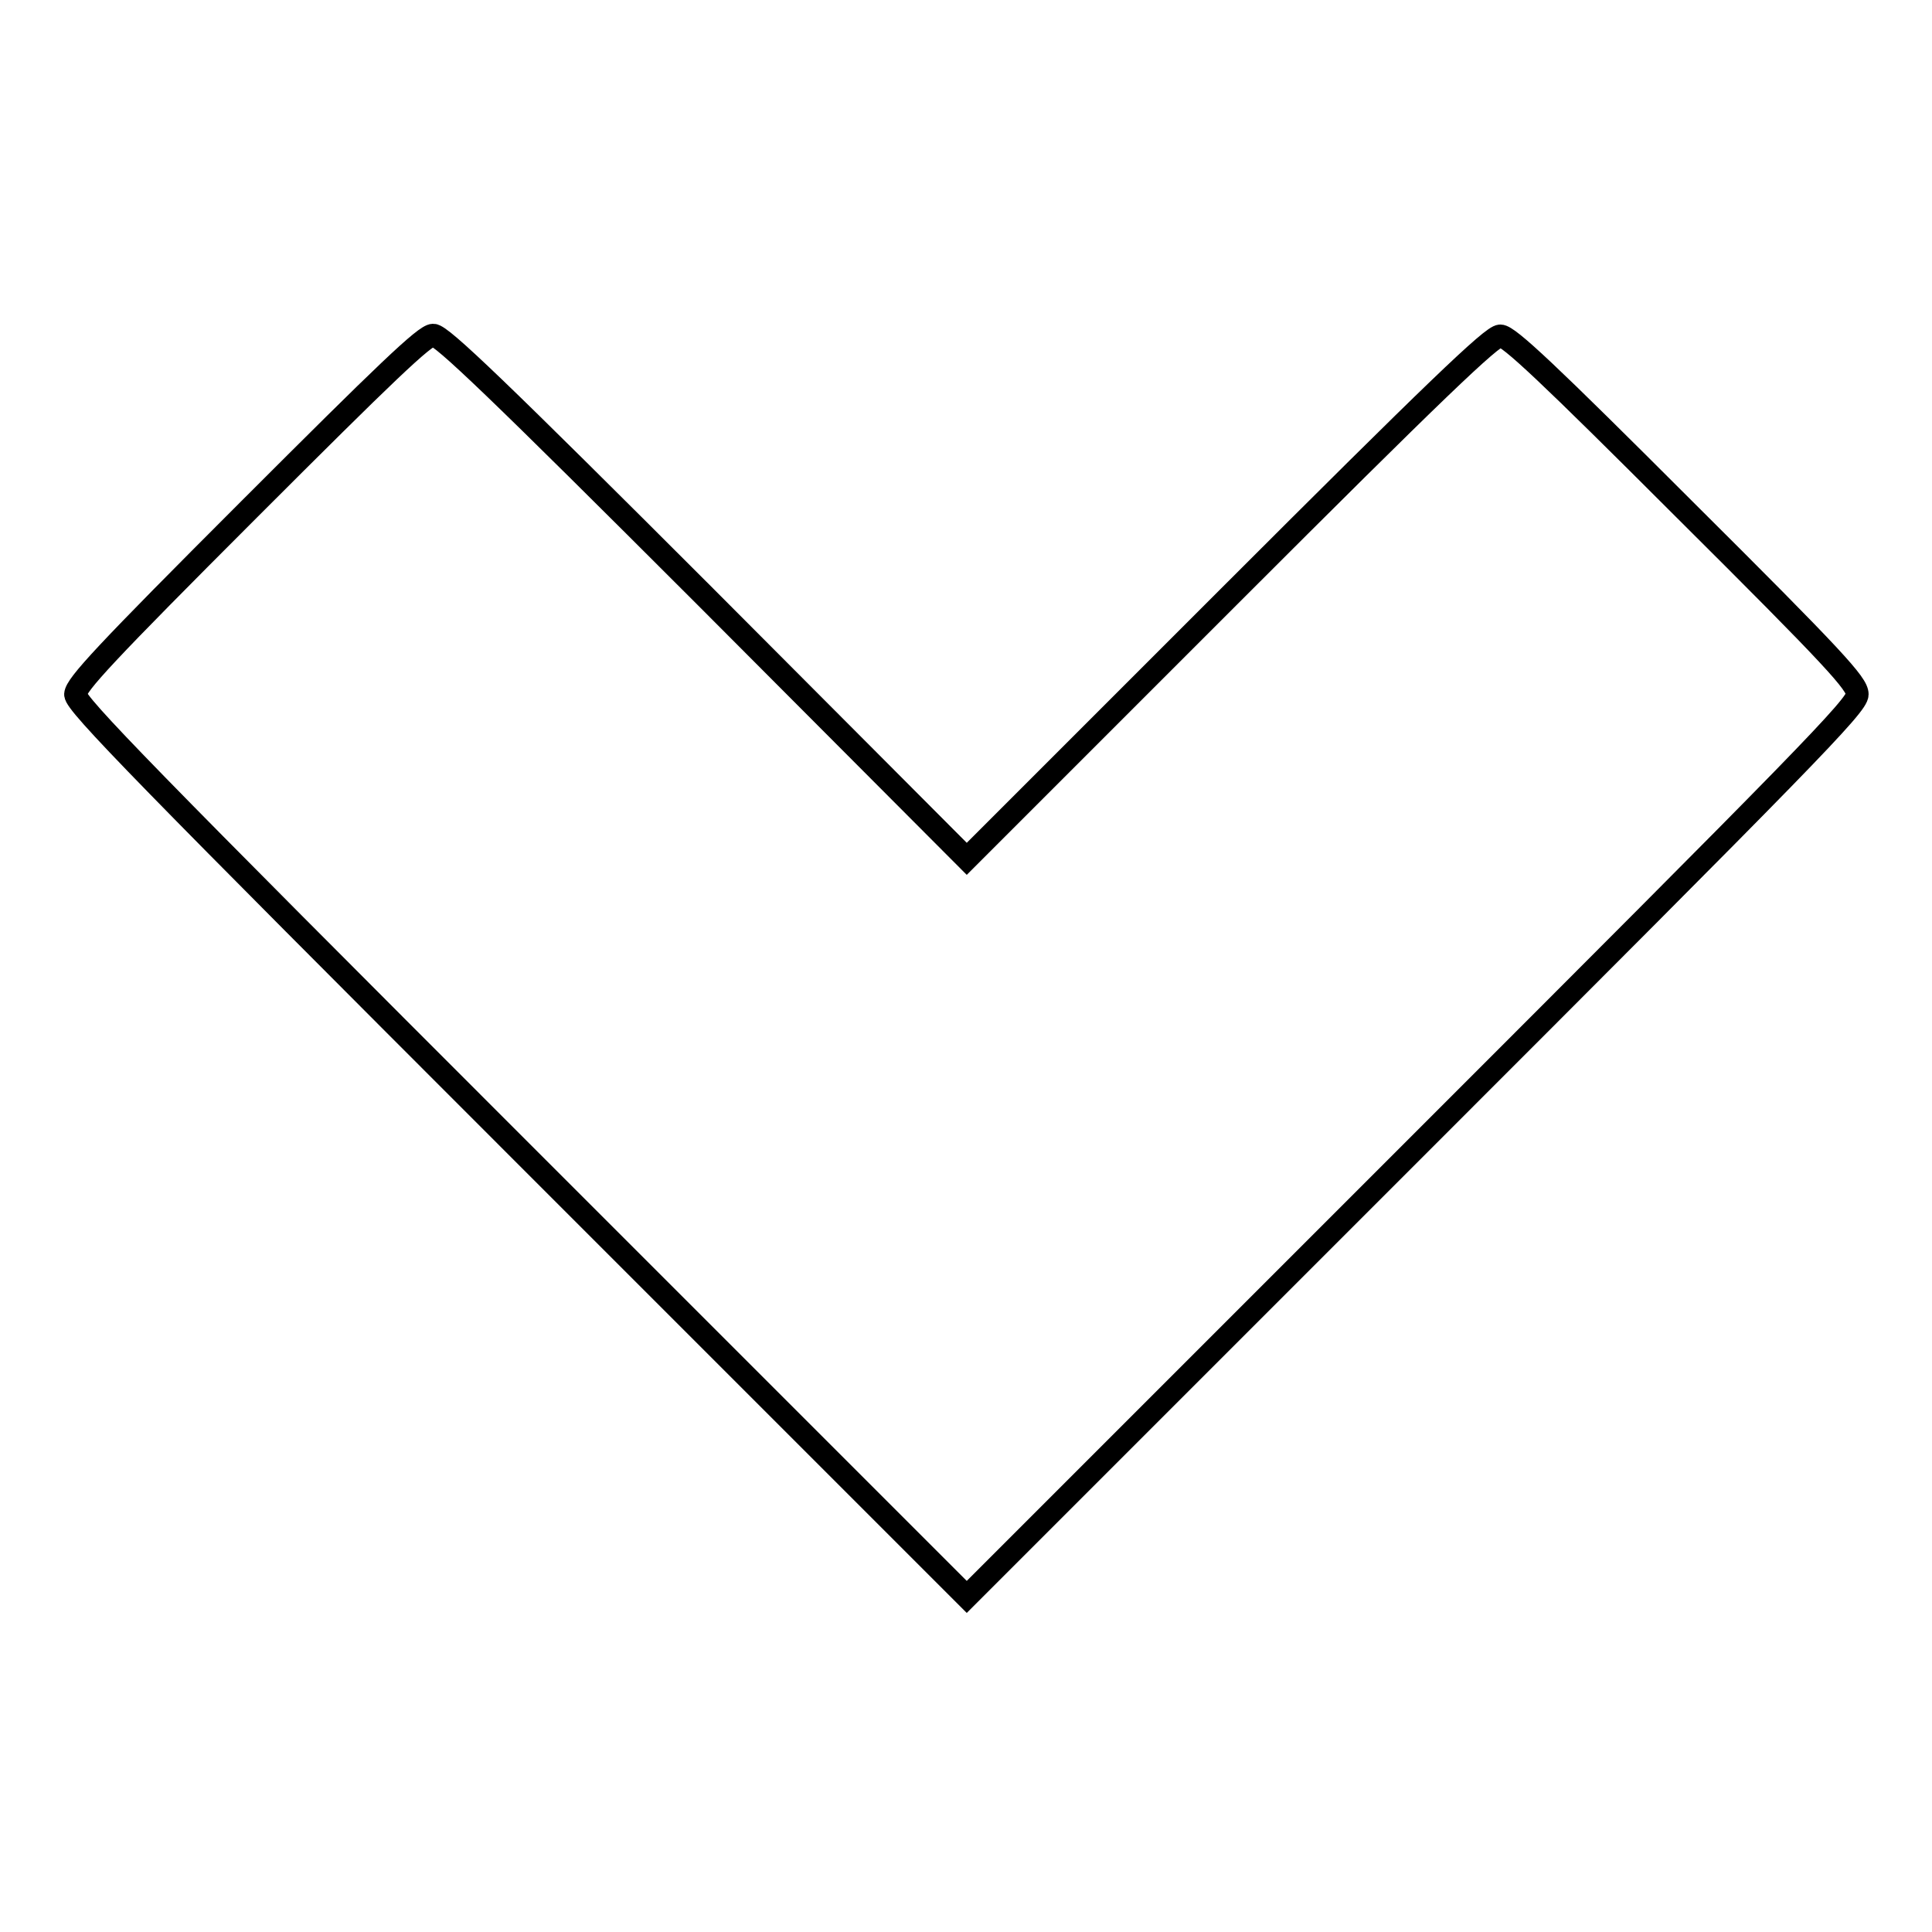
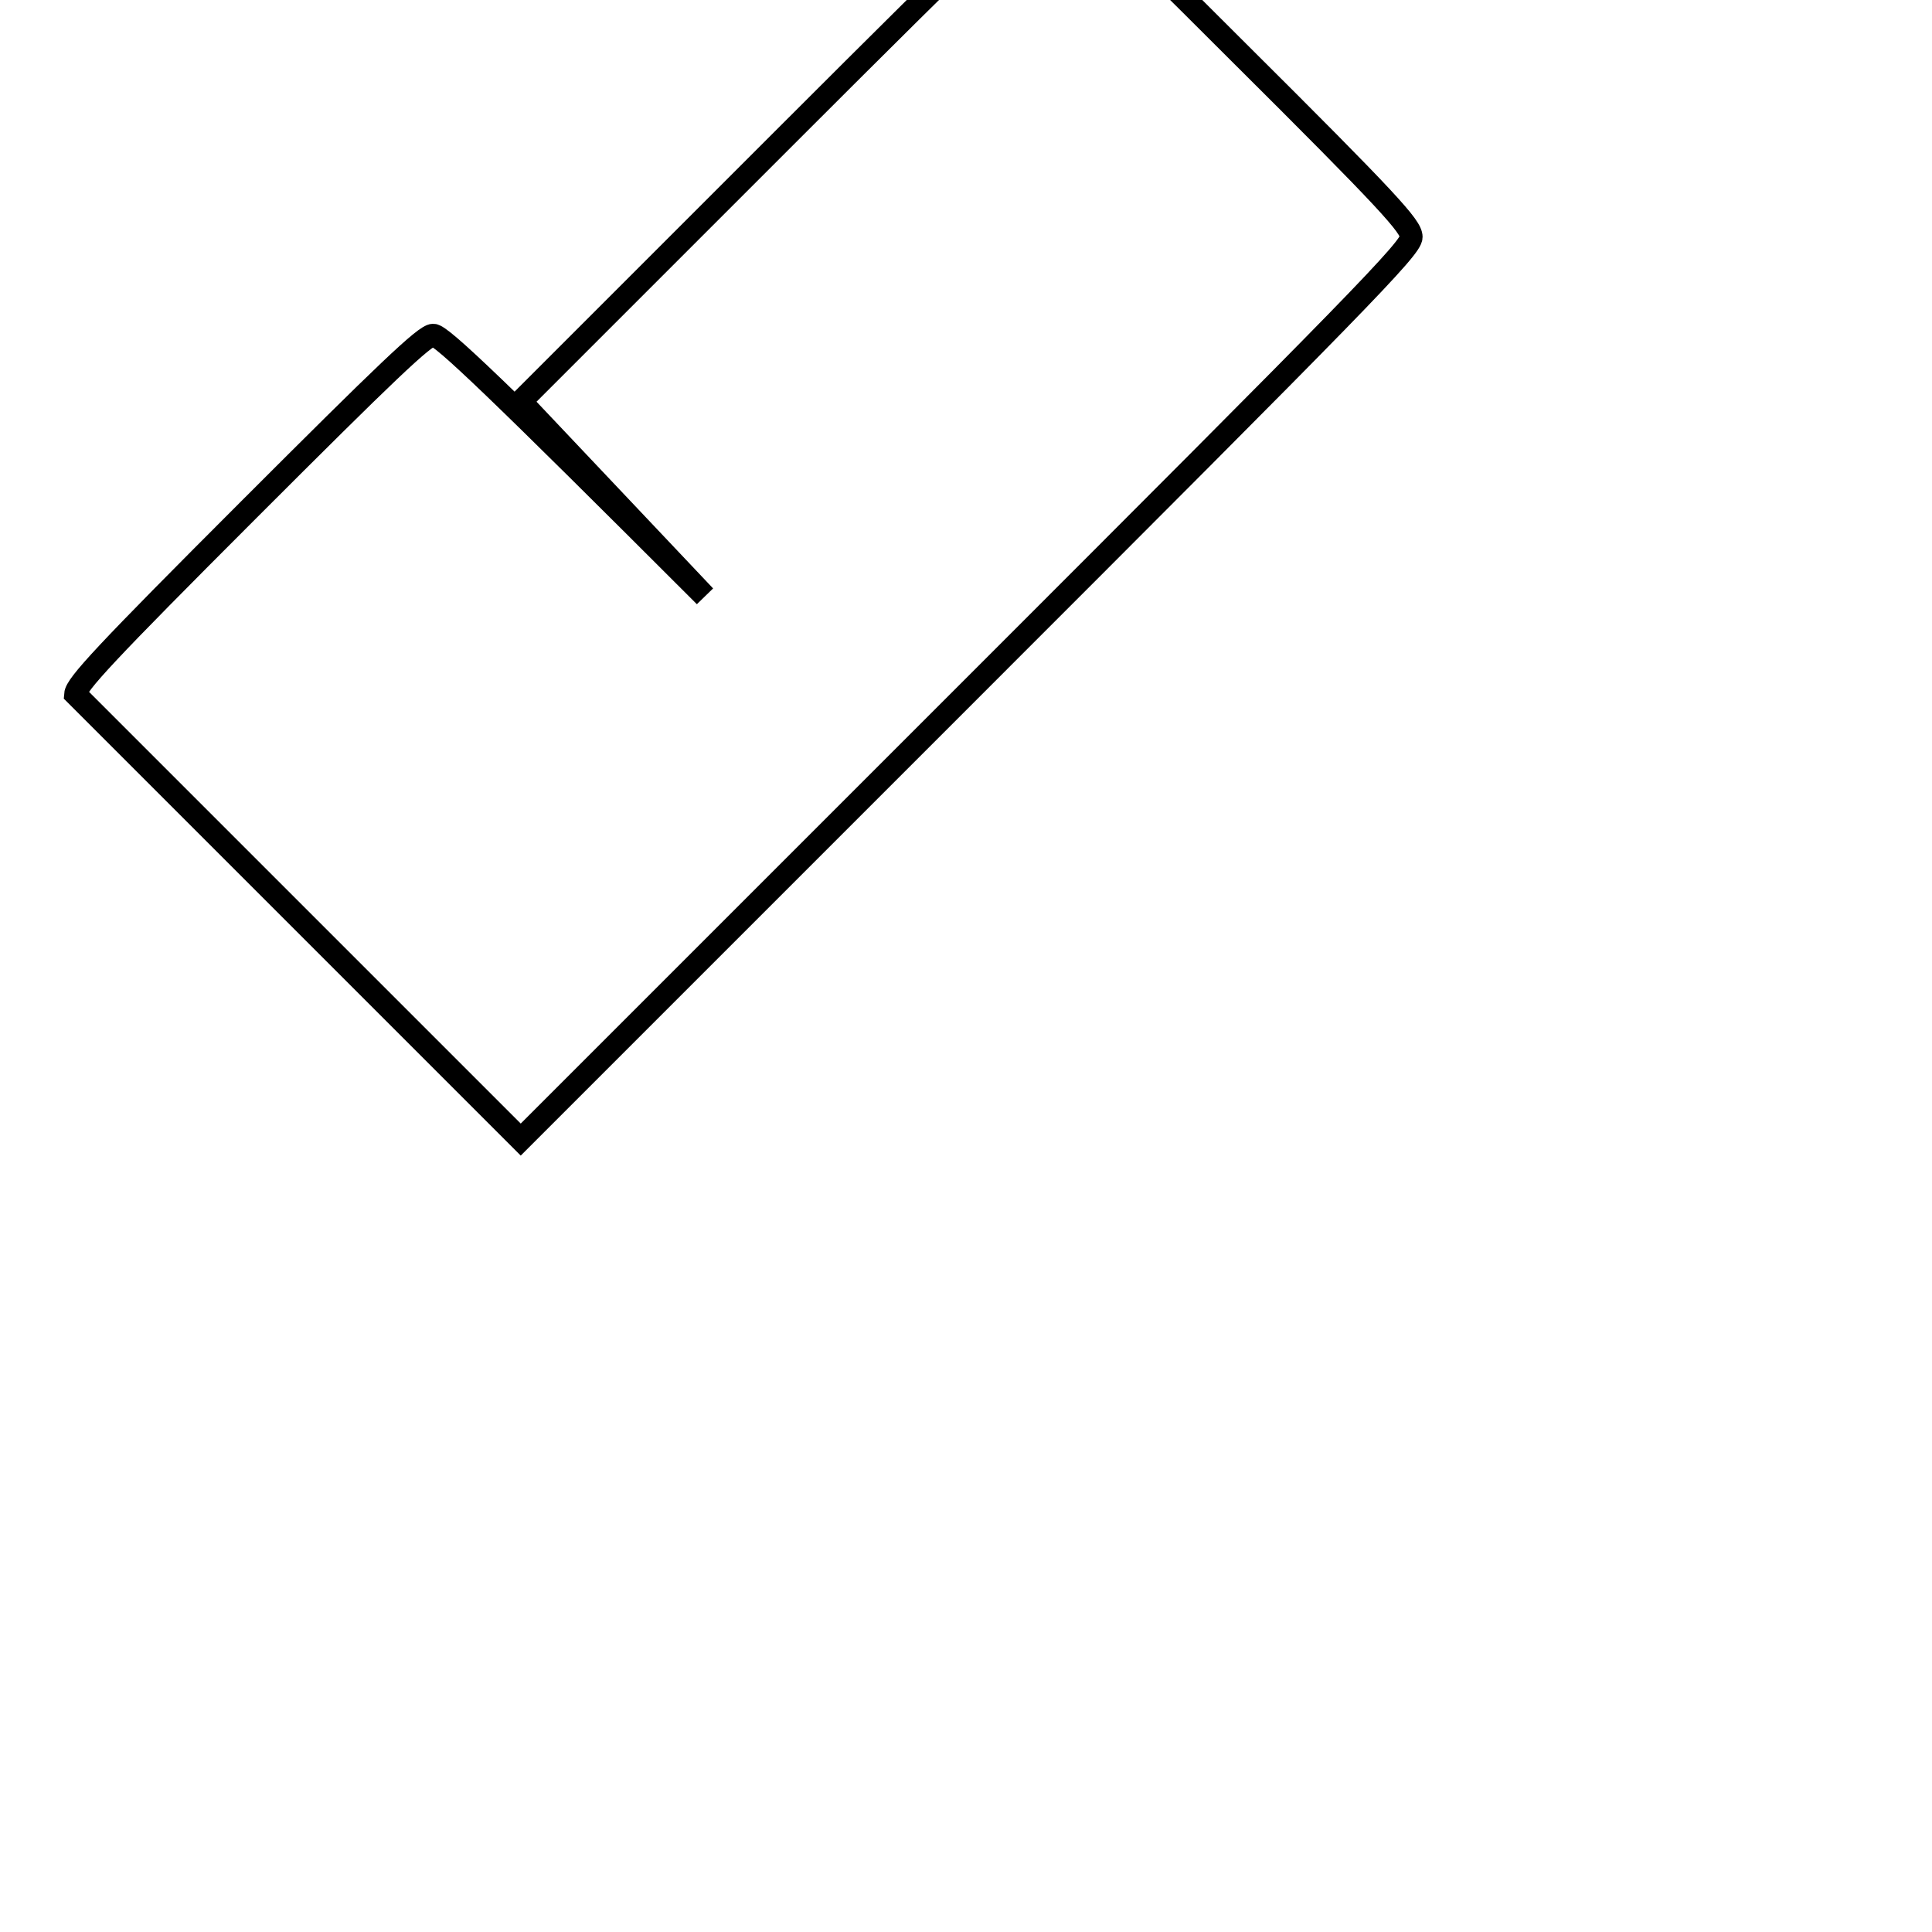
<svg xmlns="http://www.w3.org/2000/svg" version="1.1" x="0px" y="0px" viewBox="0 0 256 256" enable-background="new 0 0 256 256" xml:space="preserve">
  <g>
    <g>
      <g>
-         <path stroke-width="3" fill-opacity="0" stroke="#000000" d="M33,67.5C13.9,86.6,10.1,90.7,10,92c0,1.3,9.4,10.9,59.1,60.6l59,59l59-59c52.1-52.1,59-59.1,59-60.6c0-1.4-2.9-4.6-23-24.6c-17.9-17.9-23.2-22.9-24.3-22.9c-1.1,0-8.7,7.3-36,34.6l-34.7,34.7L93.4,79c-27.3-27.3-34.9-34.6-36-34.6C56.3,44.4,51.1,49.4,33,67.5z" />
+         <path stroke-width="3" fill-opacity="0" stroke="#000000" d="M33,67.5C13.9,86.6,10.1,90.7,10,92l59,59l59-59c52.1-52.1,59-59.1,59-60.6c0-1.4-2.9-4.6-23-24.6c-17.9-17.9-23.2-22.9-24.3-22.9c-1.1,0-8.7,7.3-36,34.6l-34.7,34.7L93.4,79c-27.3-27.3-34.9-34.6-36-34.6C56.3,44.4,51.1,49.4,33,67.5z" />
      </g>
    </g>
  </g>
</svg>